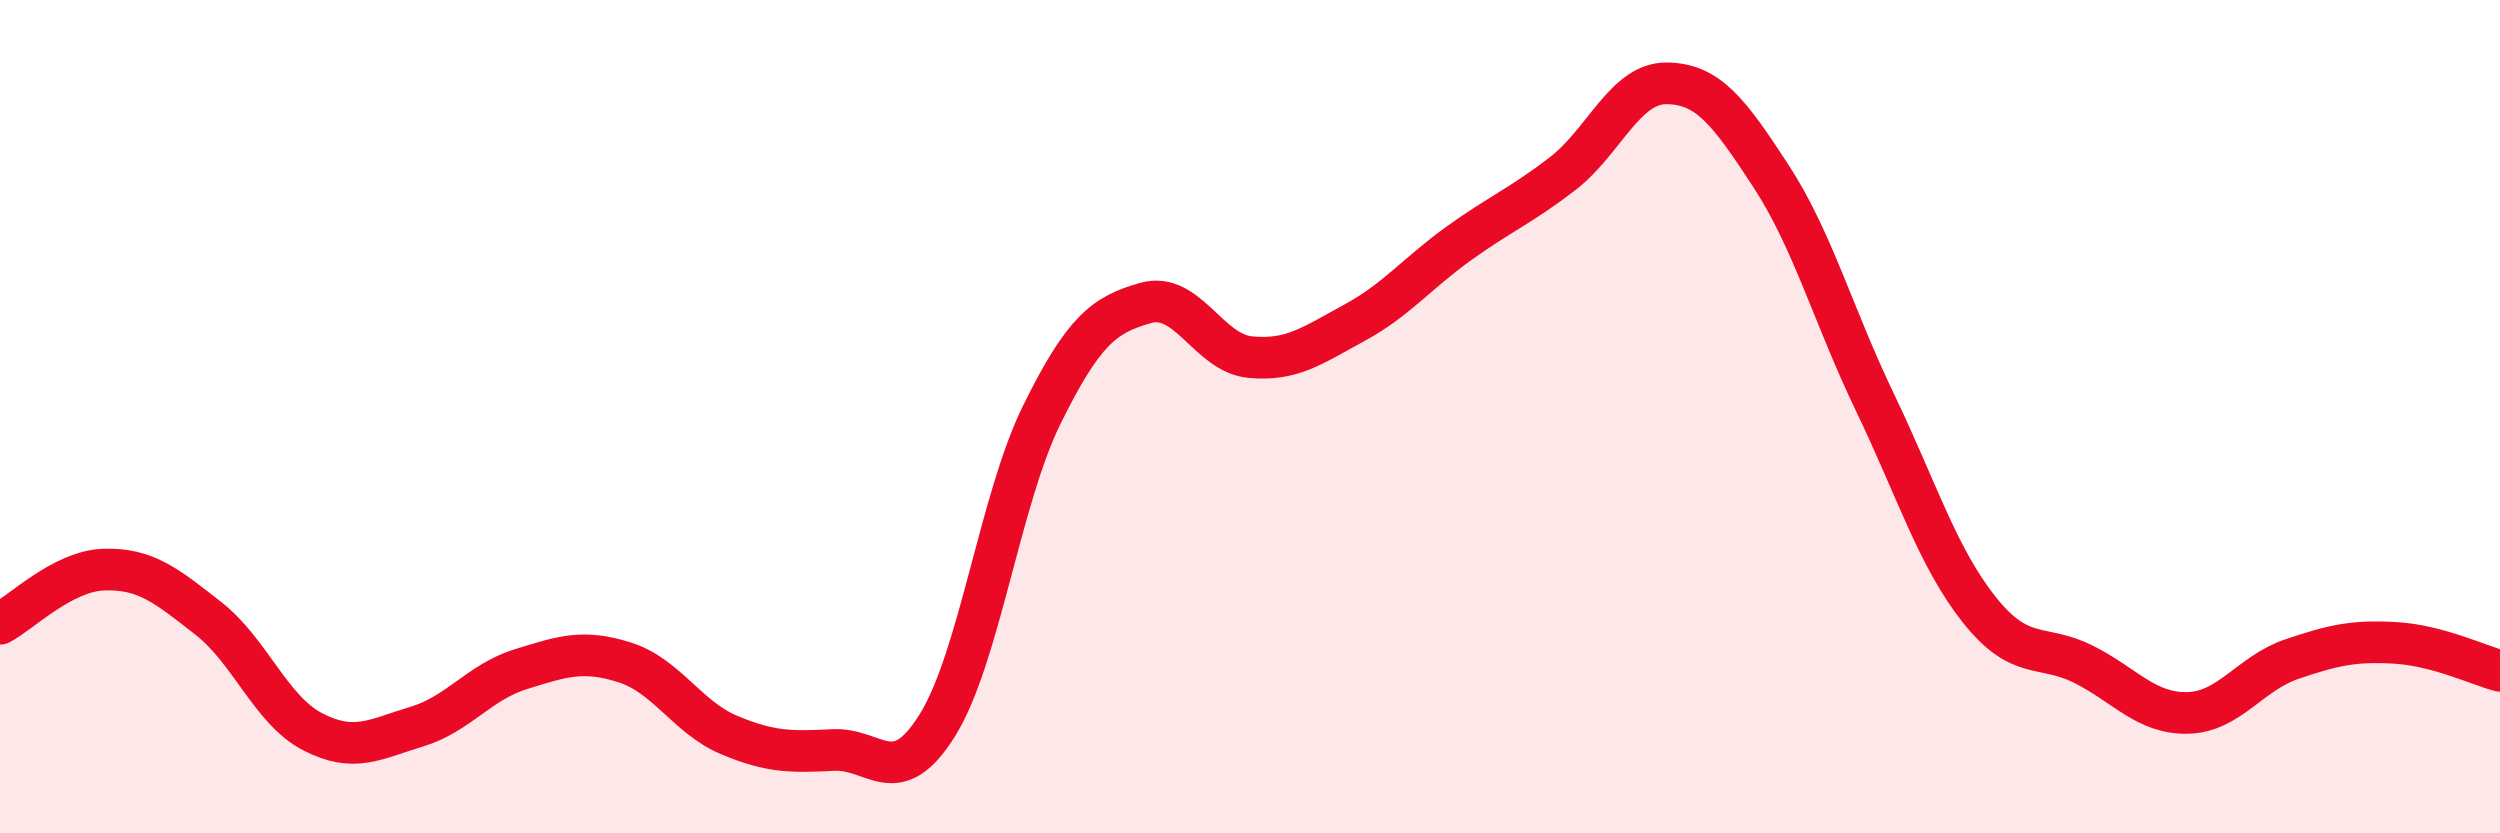
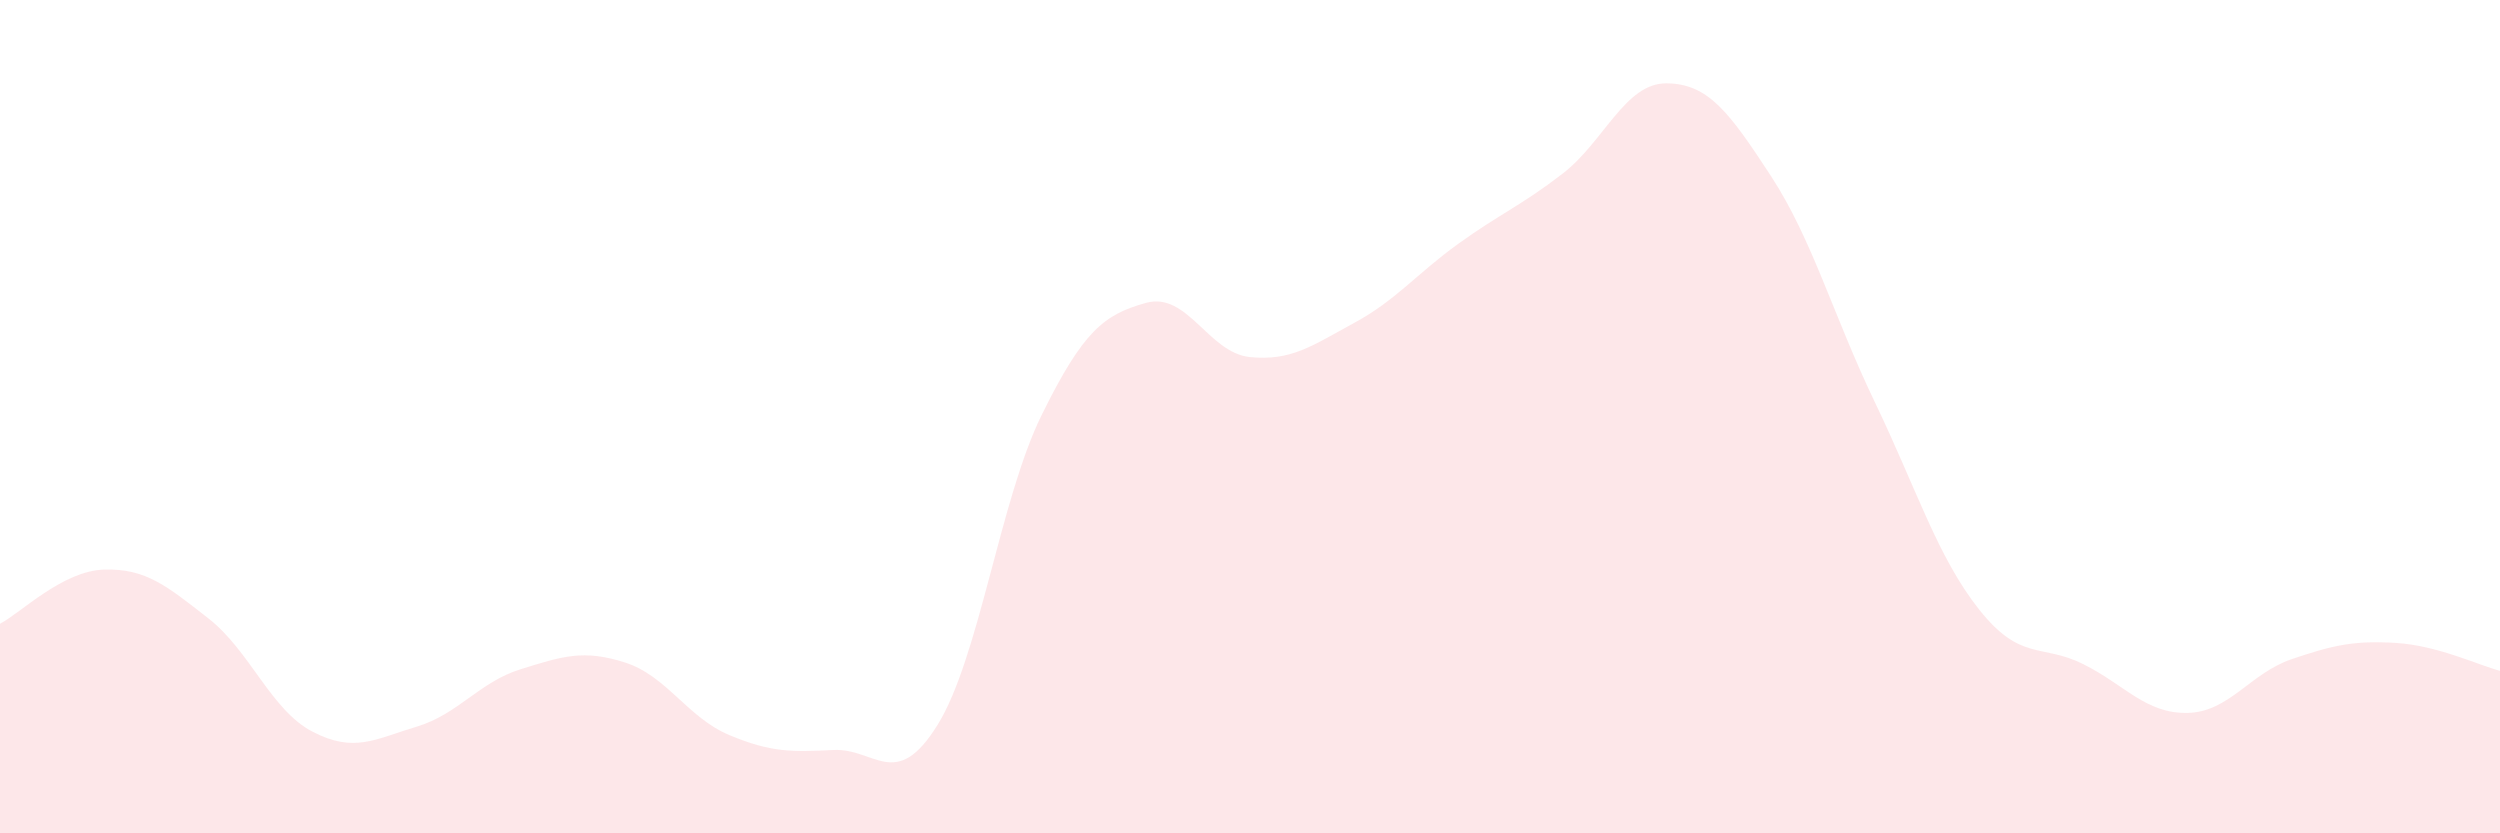
<svg xmlns="http://www.w3.org/2000/svg" width="60" height="20" viewBox="0 0 60 20">
  <path d="M 0,14.97 C 0.5,14.71 1.5,13.7 2.5,13.67 C 3.5,13.64 4,14.06 5,14.84 C 6,15.62 6.5,17.04 7.5,17.56 C 8.5,18.08 9,17.74 10,17.44 C 11,17.14 11.5,16.37 12.5,16.06 C 13.5,15.75 14,15.58 15,15.9 C 16,16.22 16.5,17.22 17.5,17.64 C 18.5,18.06 19,18.05 20,18 C 21,17.95 21.5,19.01 22.5,17.4 C 23.5,15.79 24,11.99 25,9.96 C 26,7.93 26.5,7.55 27.5,7.27 C 28.5,6.99 29,8.47 30,8.57 C 31,8.67 31.5,8.29 32.5,7.75 C 33.5,7.21 34,6.57 35,5.85 C 36,5.13 36.5,4.94 37.5,4.17 C 38.5,3.4 39,1.99 40,2 C 41,2.01 41.5,2.69 42.5,4.22 C 43.5,5.75 44,7.58 45,9.66 C 46,11.74 46.5,13.37 47.5,14.63 C 48.5,15.89 49,15.44 50,15.94 C 51,16.44 51.5,17.13 52.5,17.11 C 53.5,17.09 54,16.16 55,15.82 C 56,15.48 56.5,15.37 57.5,15.43 C 58.5,15.49 59.5,15.97 60,16.1L60 20L0 20Z" fill="#EB0A25" opacity="0.1" stroke-linecap="round" stroke-linejoin="round" />
-   <path d="M 0,14.97 C 0.5,14.71 1.5,13.7 2.5,13.67 C 3.5,13.64 4,14.06 5,14.84 C 6,15.62 6.5,17.04 7.5,17.56 C 8.5,18.08 9,17.74 10,17.44 C 11,17.14 11.5,16.37 12.5,16.06 C 13.5,15.75 14,15.58 15,15.9 C 16,16.22 16.5,17.22 17.5,17.64 C 18.5,18.06 19,18.05 20,18 C 21,17.95 21.5,19.01 22.5,17.4 C 23.5,15.79 24,11.99 25,9.96 C 26,7.93 26.5,7.55 27.5,7.27 C 28.5,6.99 29,8.47 30,8.57 C 31,8.67 31.5,8.29 32.5,7.75 C 33.5,7.21 34,6.57 35,5.85 C 36,5.13 36.5,4.94 37.5,4.17 C 38.5,3.4 39,1.99 40,2 C 41,2.01 41.5,2.69 42.5,4.22 C 43.5,5.75 44,7.58 45,9.66 C 46,11.74 46.5,13.37 47.5,14.63 C 48.5,15.89 49,15.44 50,15.94 C 51,16.44 51.5,17.13 52.5,17.11 C 53.5,17.09 54,16.16 55,15.82 C 56,15.48 56.5,15.37 57.5,15.43 C 58.5,15.49 59.5,15.97 60,16.1" stroke="#EB0A25" stroke-width="1" fill="none" stroke-linecap="round" stroke-linejoin="round" />
</svg>